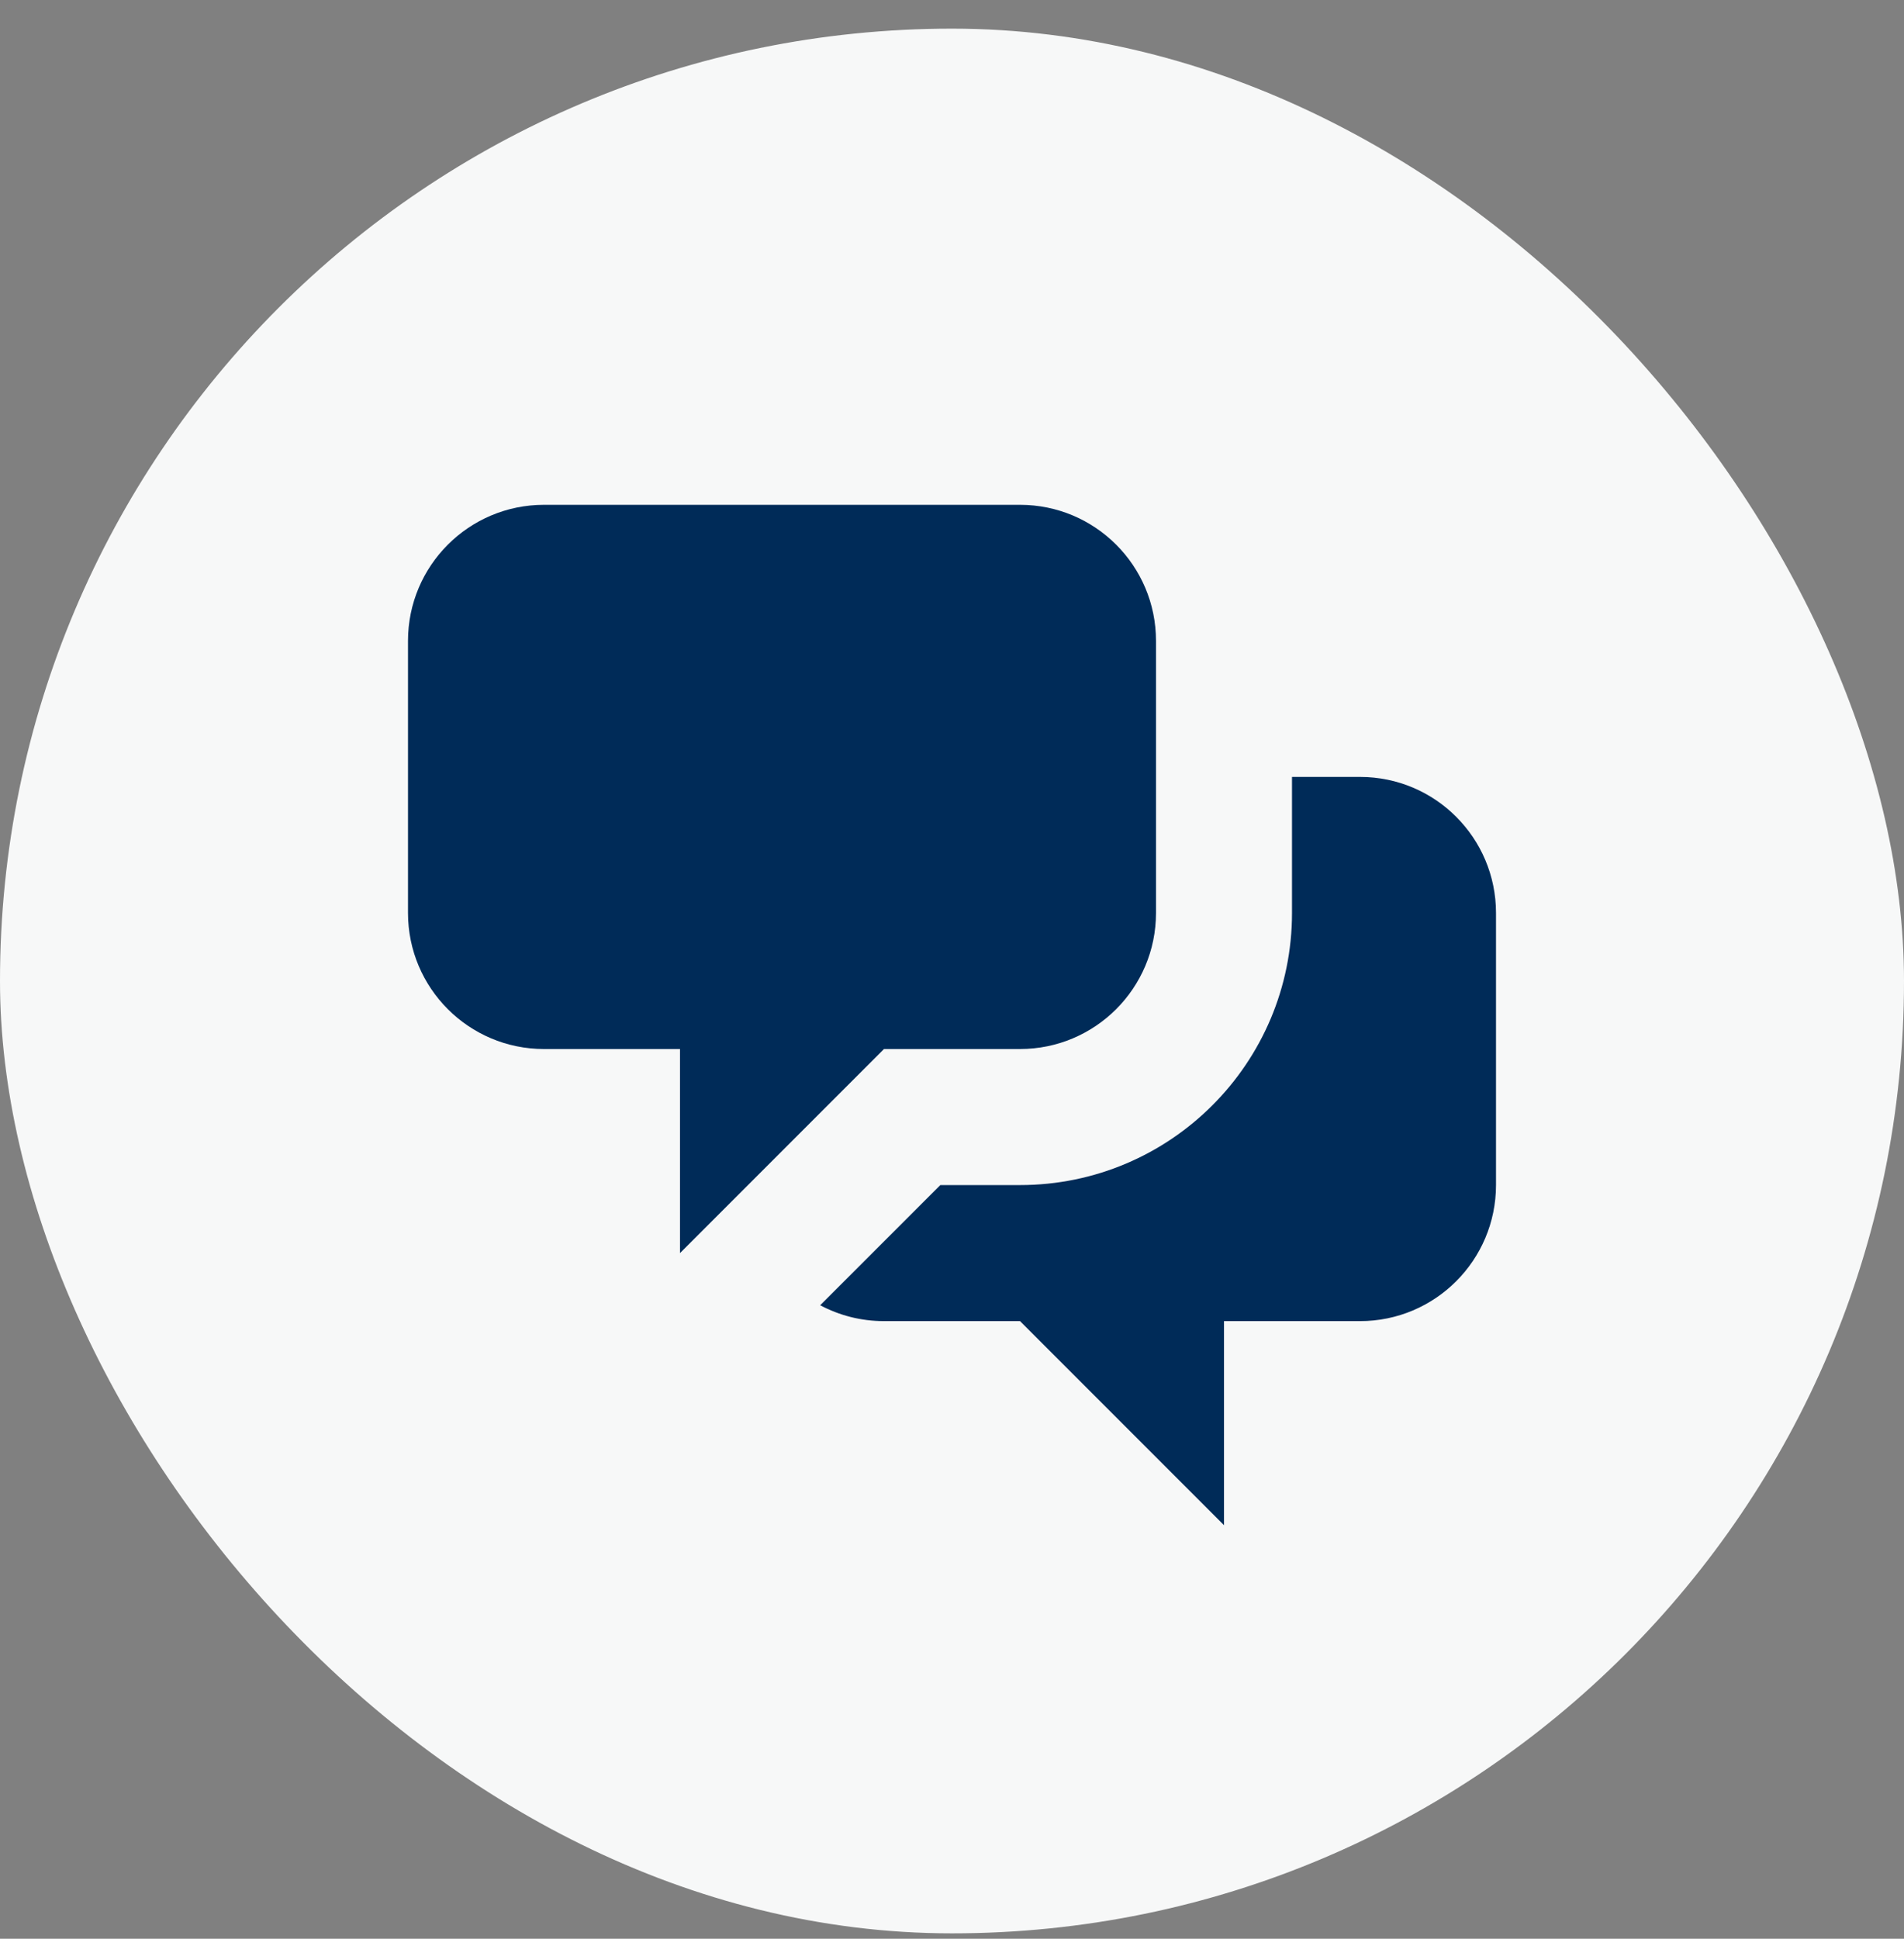
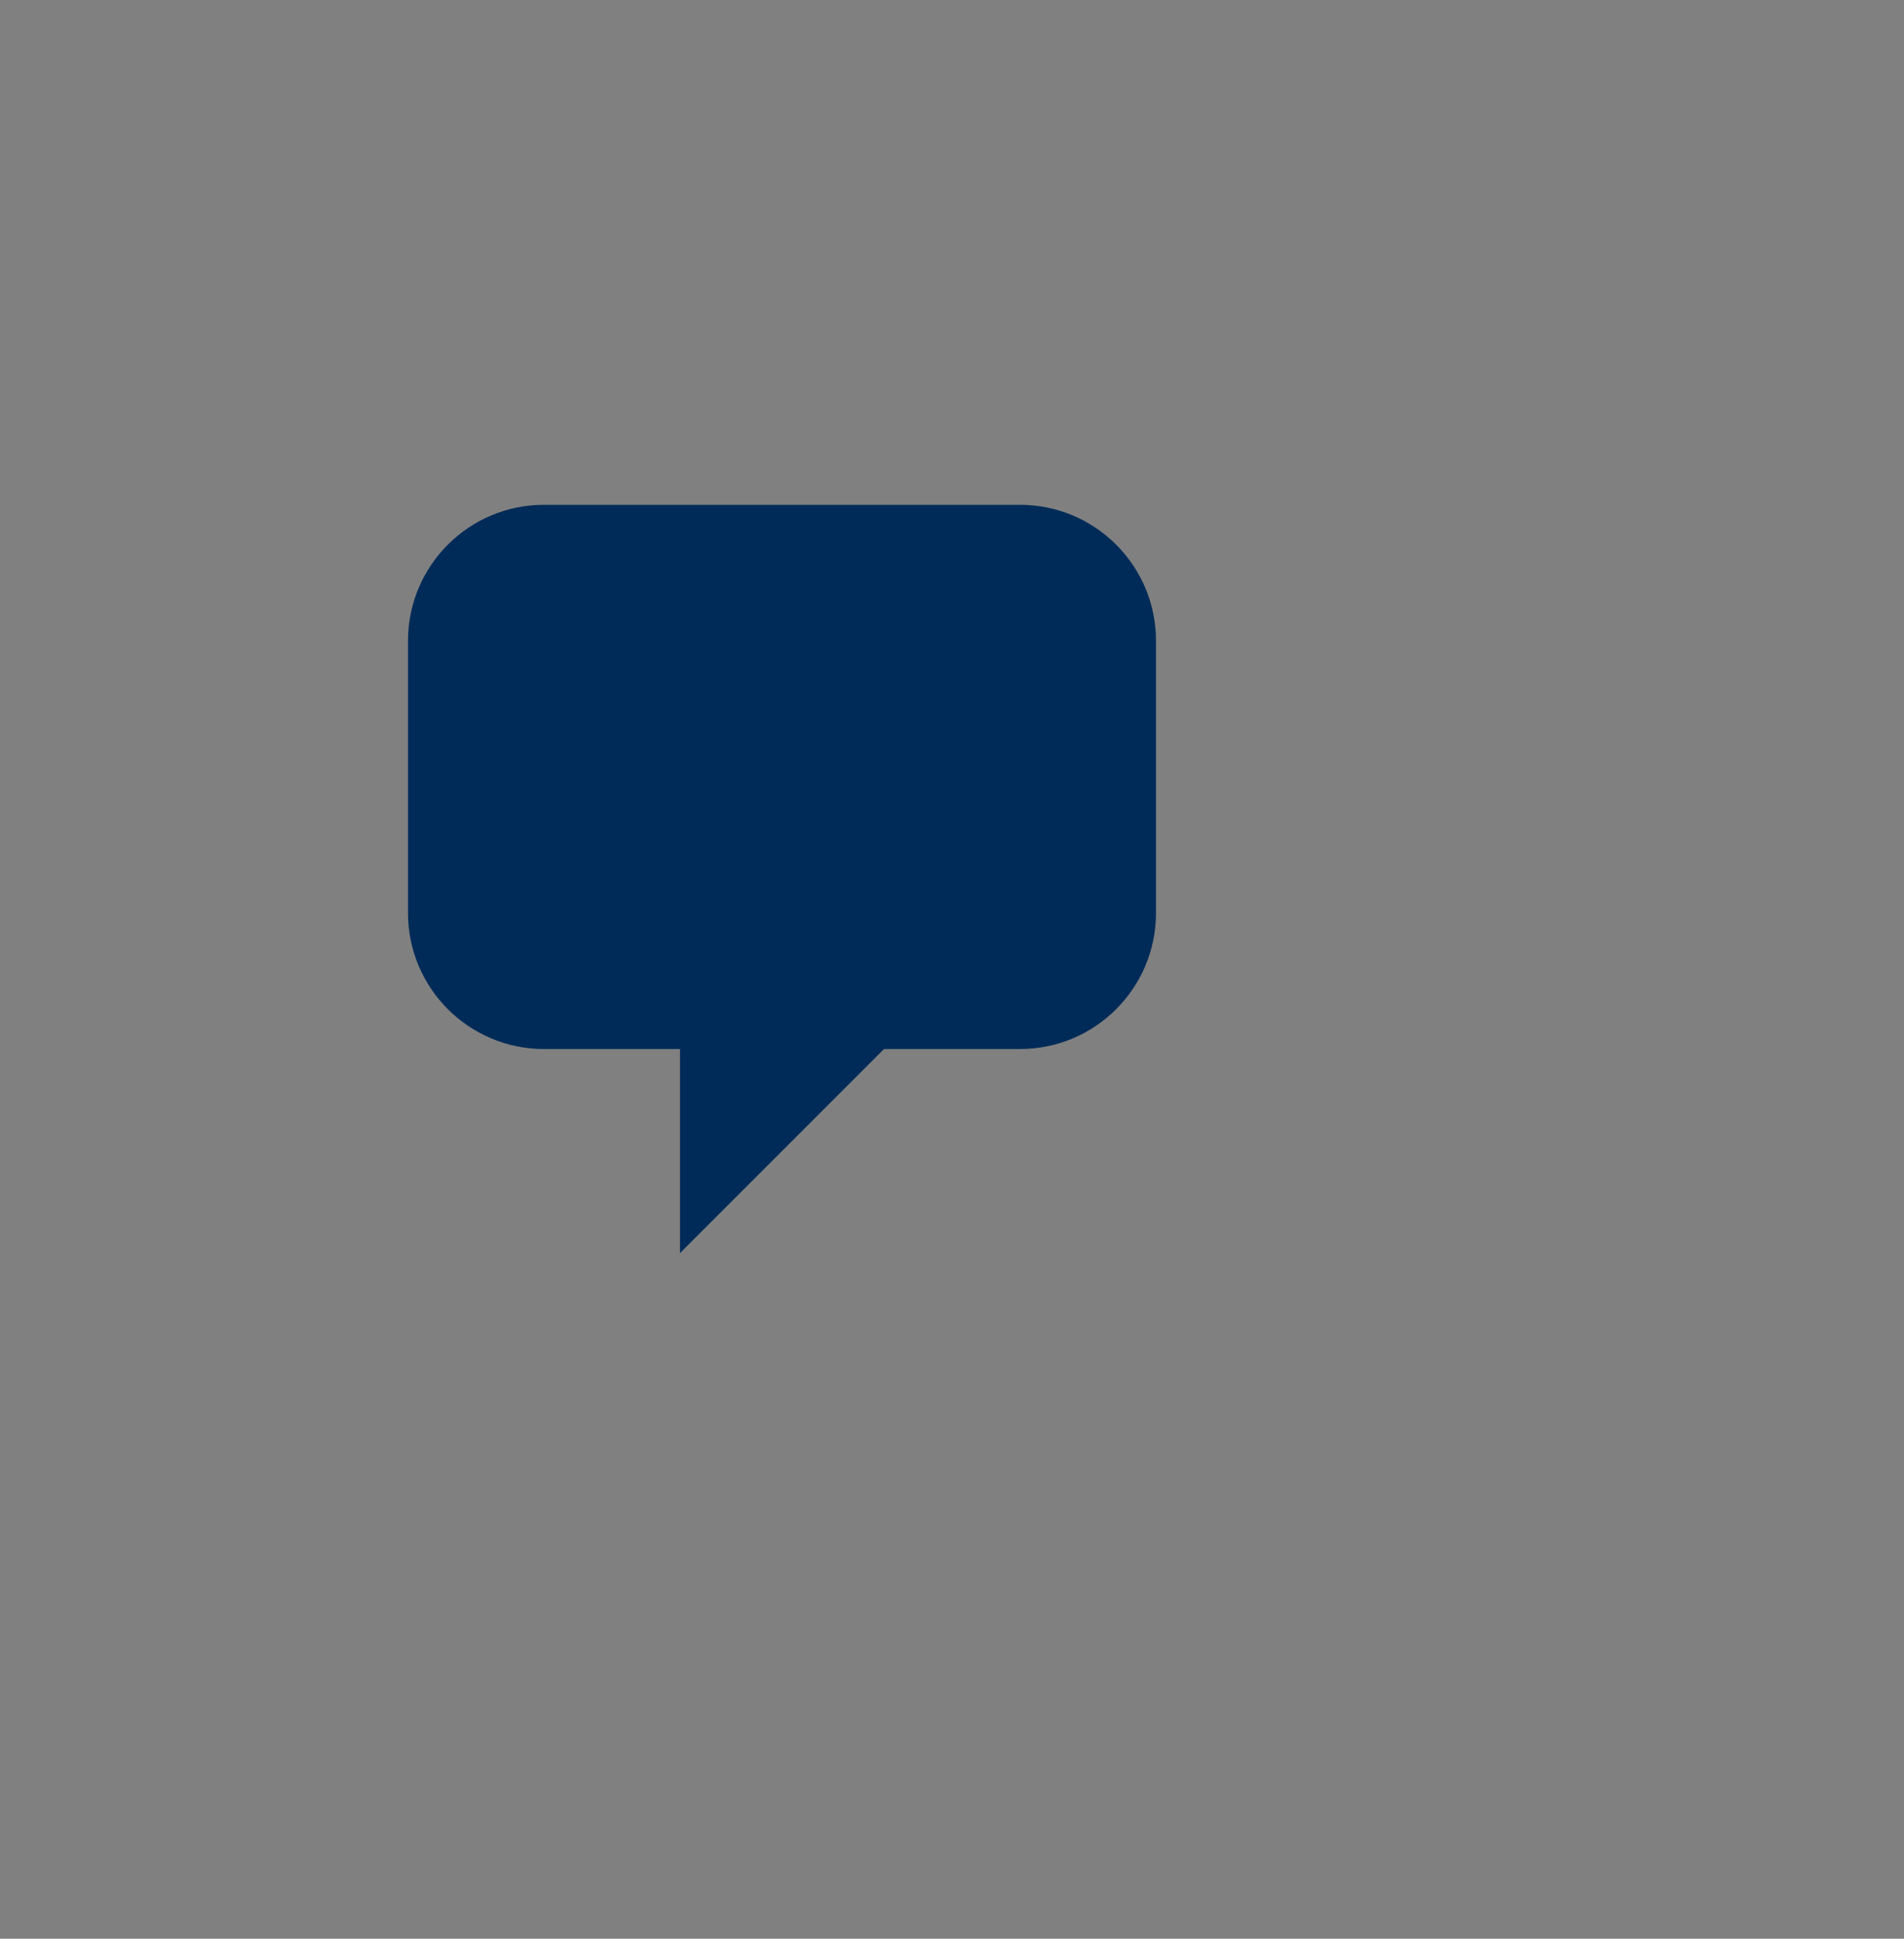
<svg xmlns="http://www.w3.org/2000/svg" width="56" height="57" viewBox="0 0 56 57" fill="none">
  <rect x="0" y="0" width="56" height="57" fill="#808080" stroke="none" />
-   <rect y="0.842" width="56" height="56" rx="28" fill="#F7F8F8" />
  <path d="M12 18.842C12 16.633 13.791 14.842 16 14.842H30C32.209 14.842 34 16.633 34 18.842V26.842C34 29.051 32.209 30.842 30 30.842H26L20 36.842V30.842H16C13.791 30.842 12 29.051 12 26.842V18.842Z" fill="#002B58" />
-   <path d="M38 22.842V26.842C38 31.26 34.418 34.842 30 34.842H27.657L24.123 38.375C24.683 38.673 25.322 38.842 26 38.842H30L36 44.842V38.842H40C42.209 38.842 44 37.051 44 34.842V26.842C44 24.633 42.209 22.842 40 22.842H38Z" fill="#002B58" />
</svg>